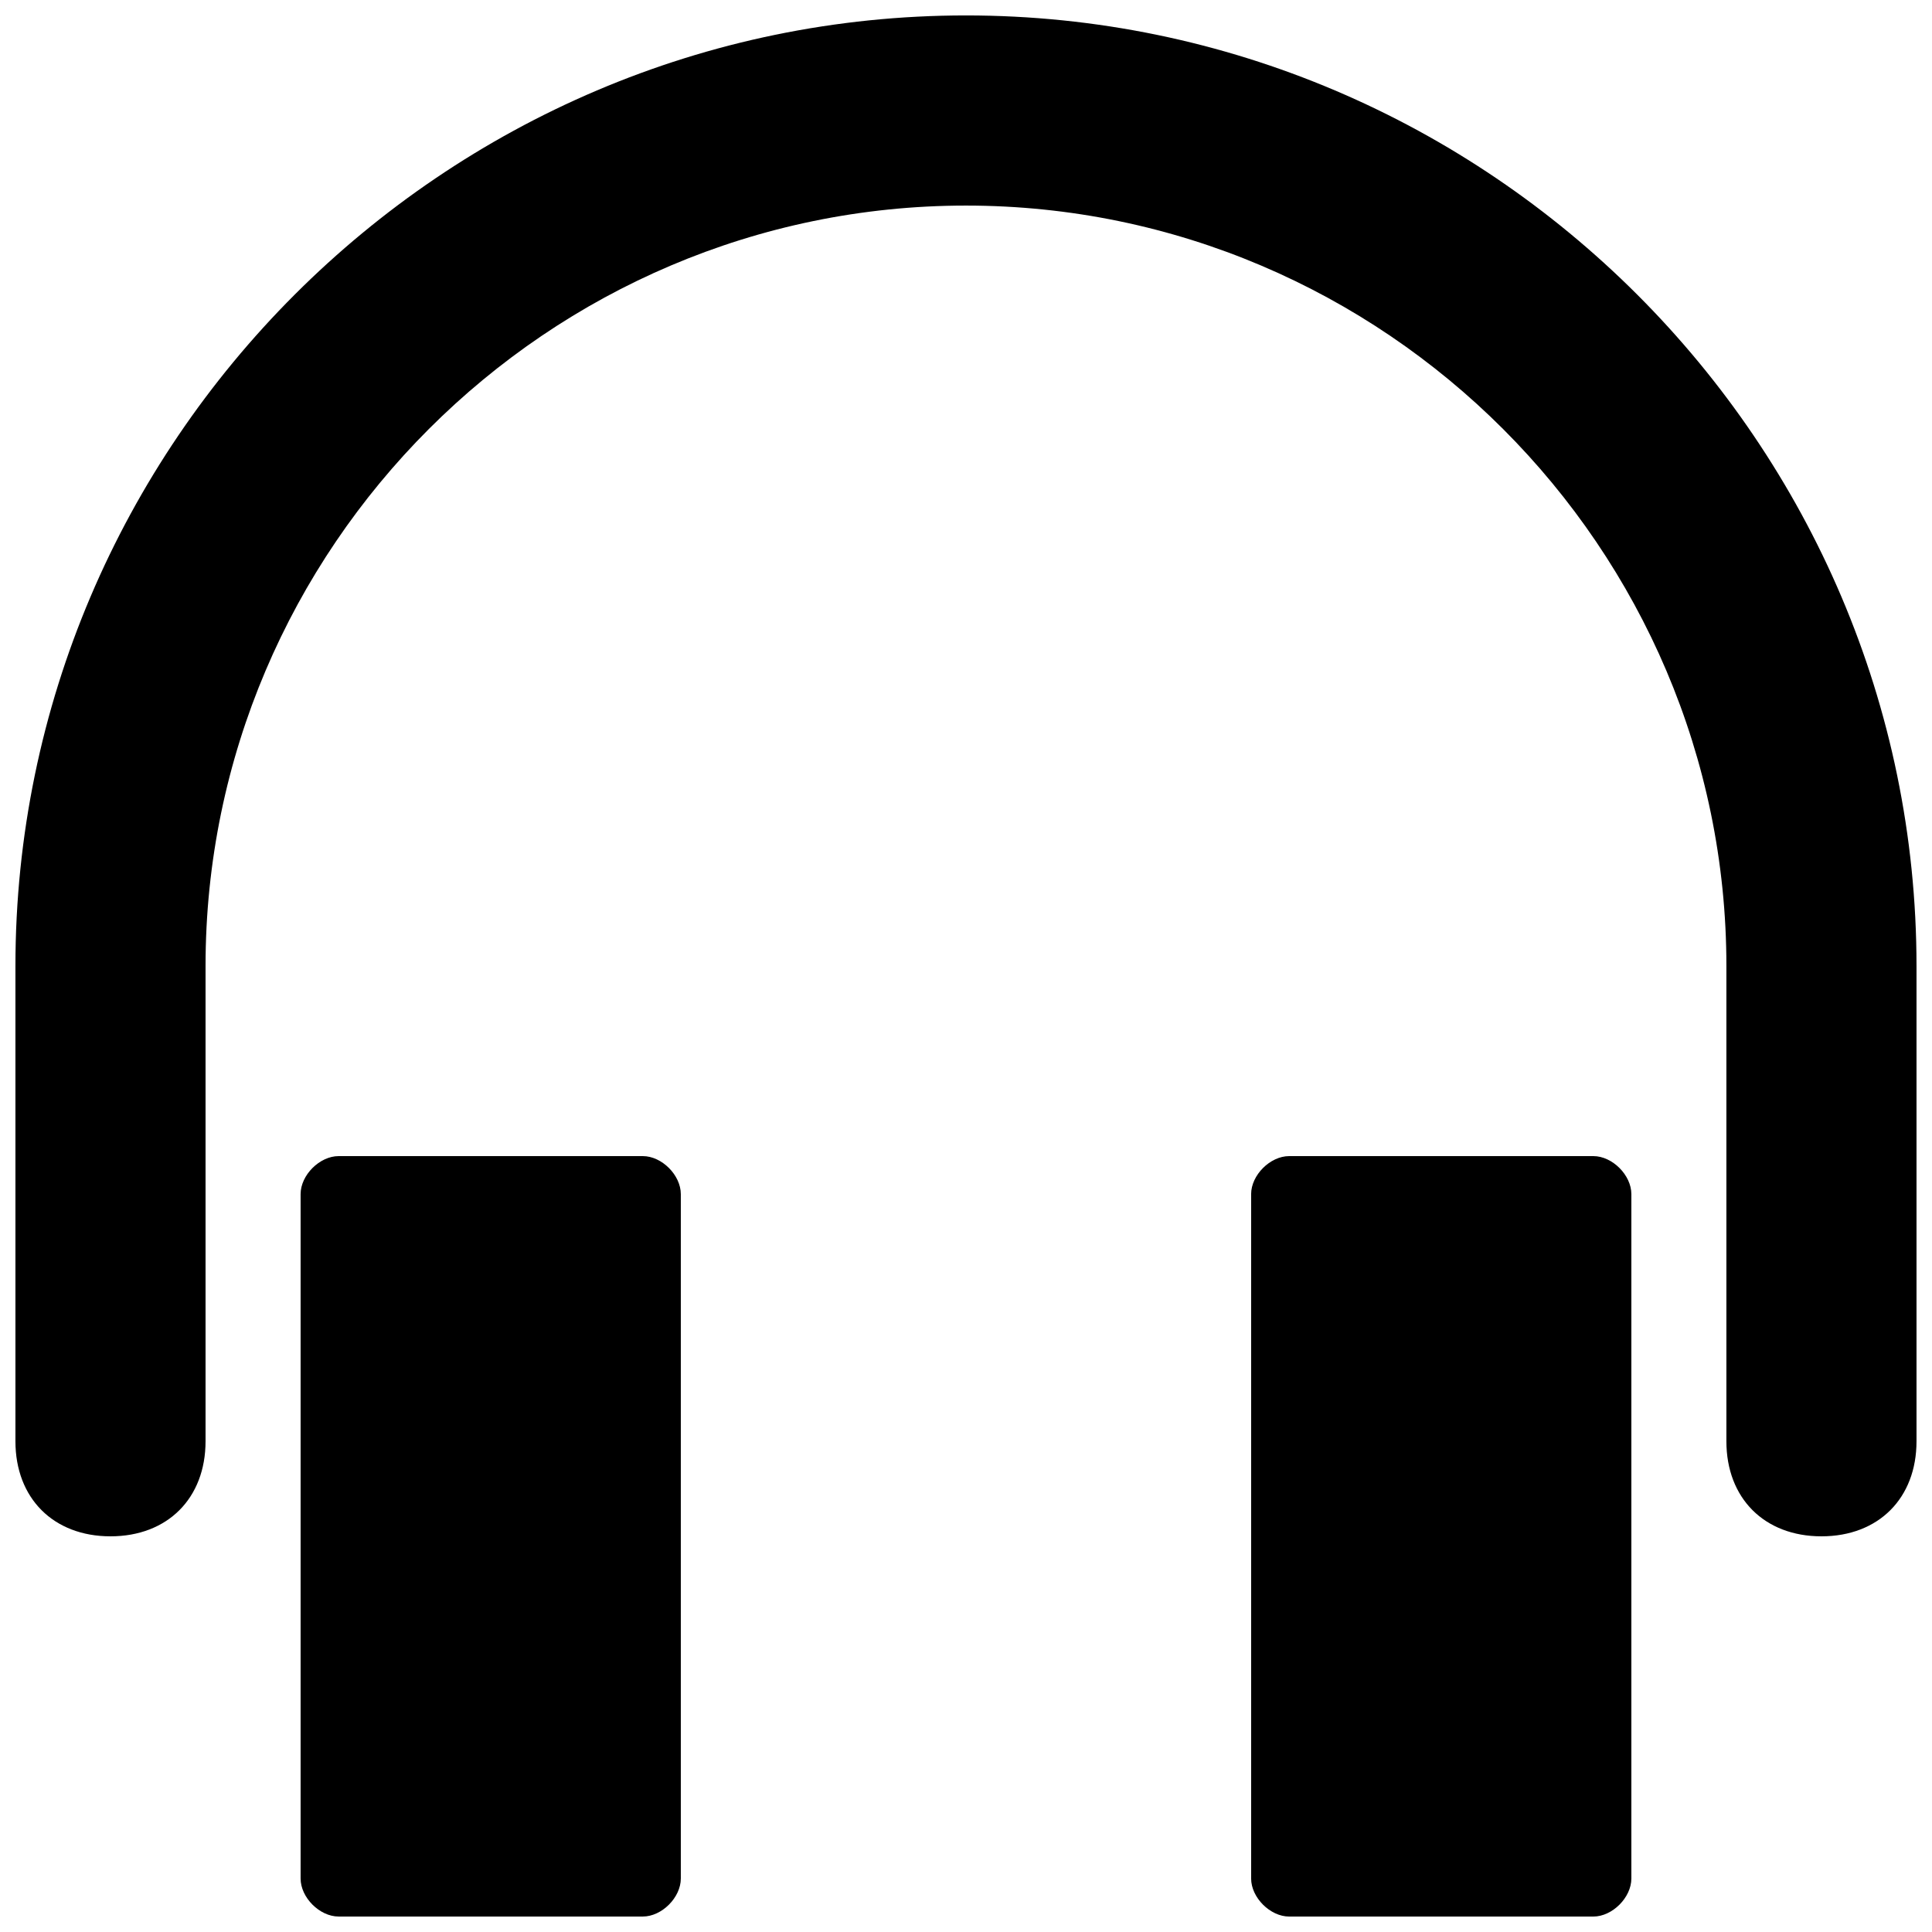
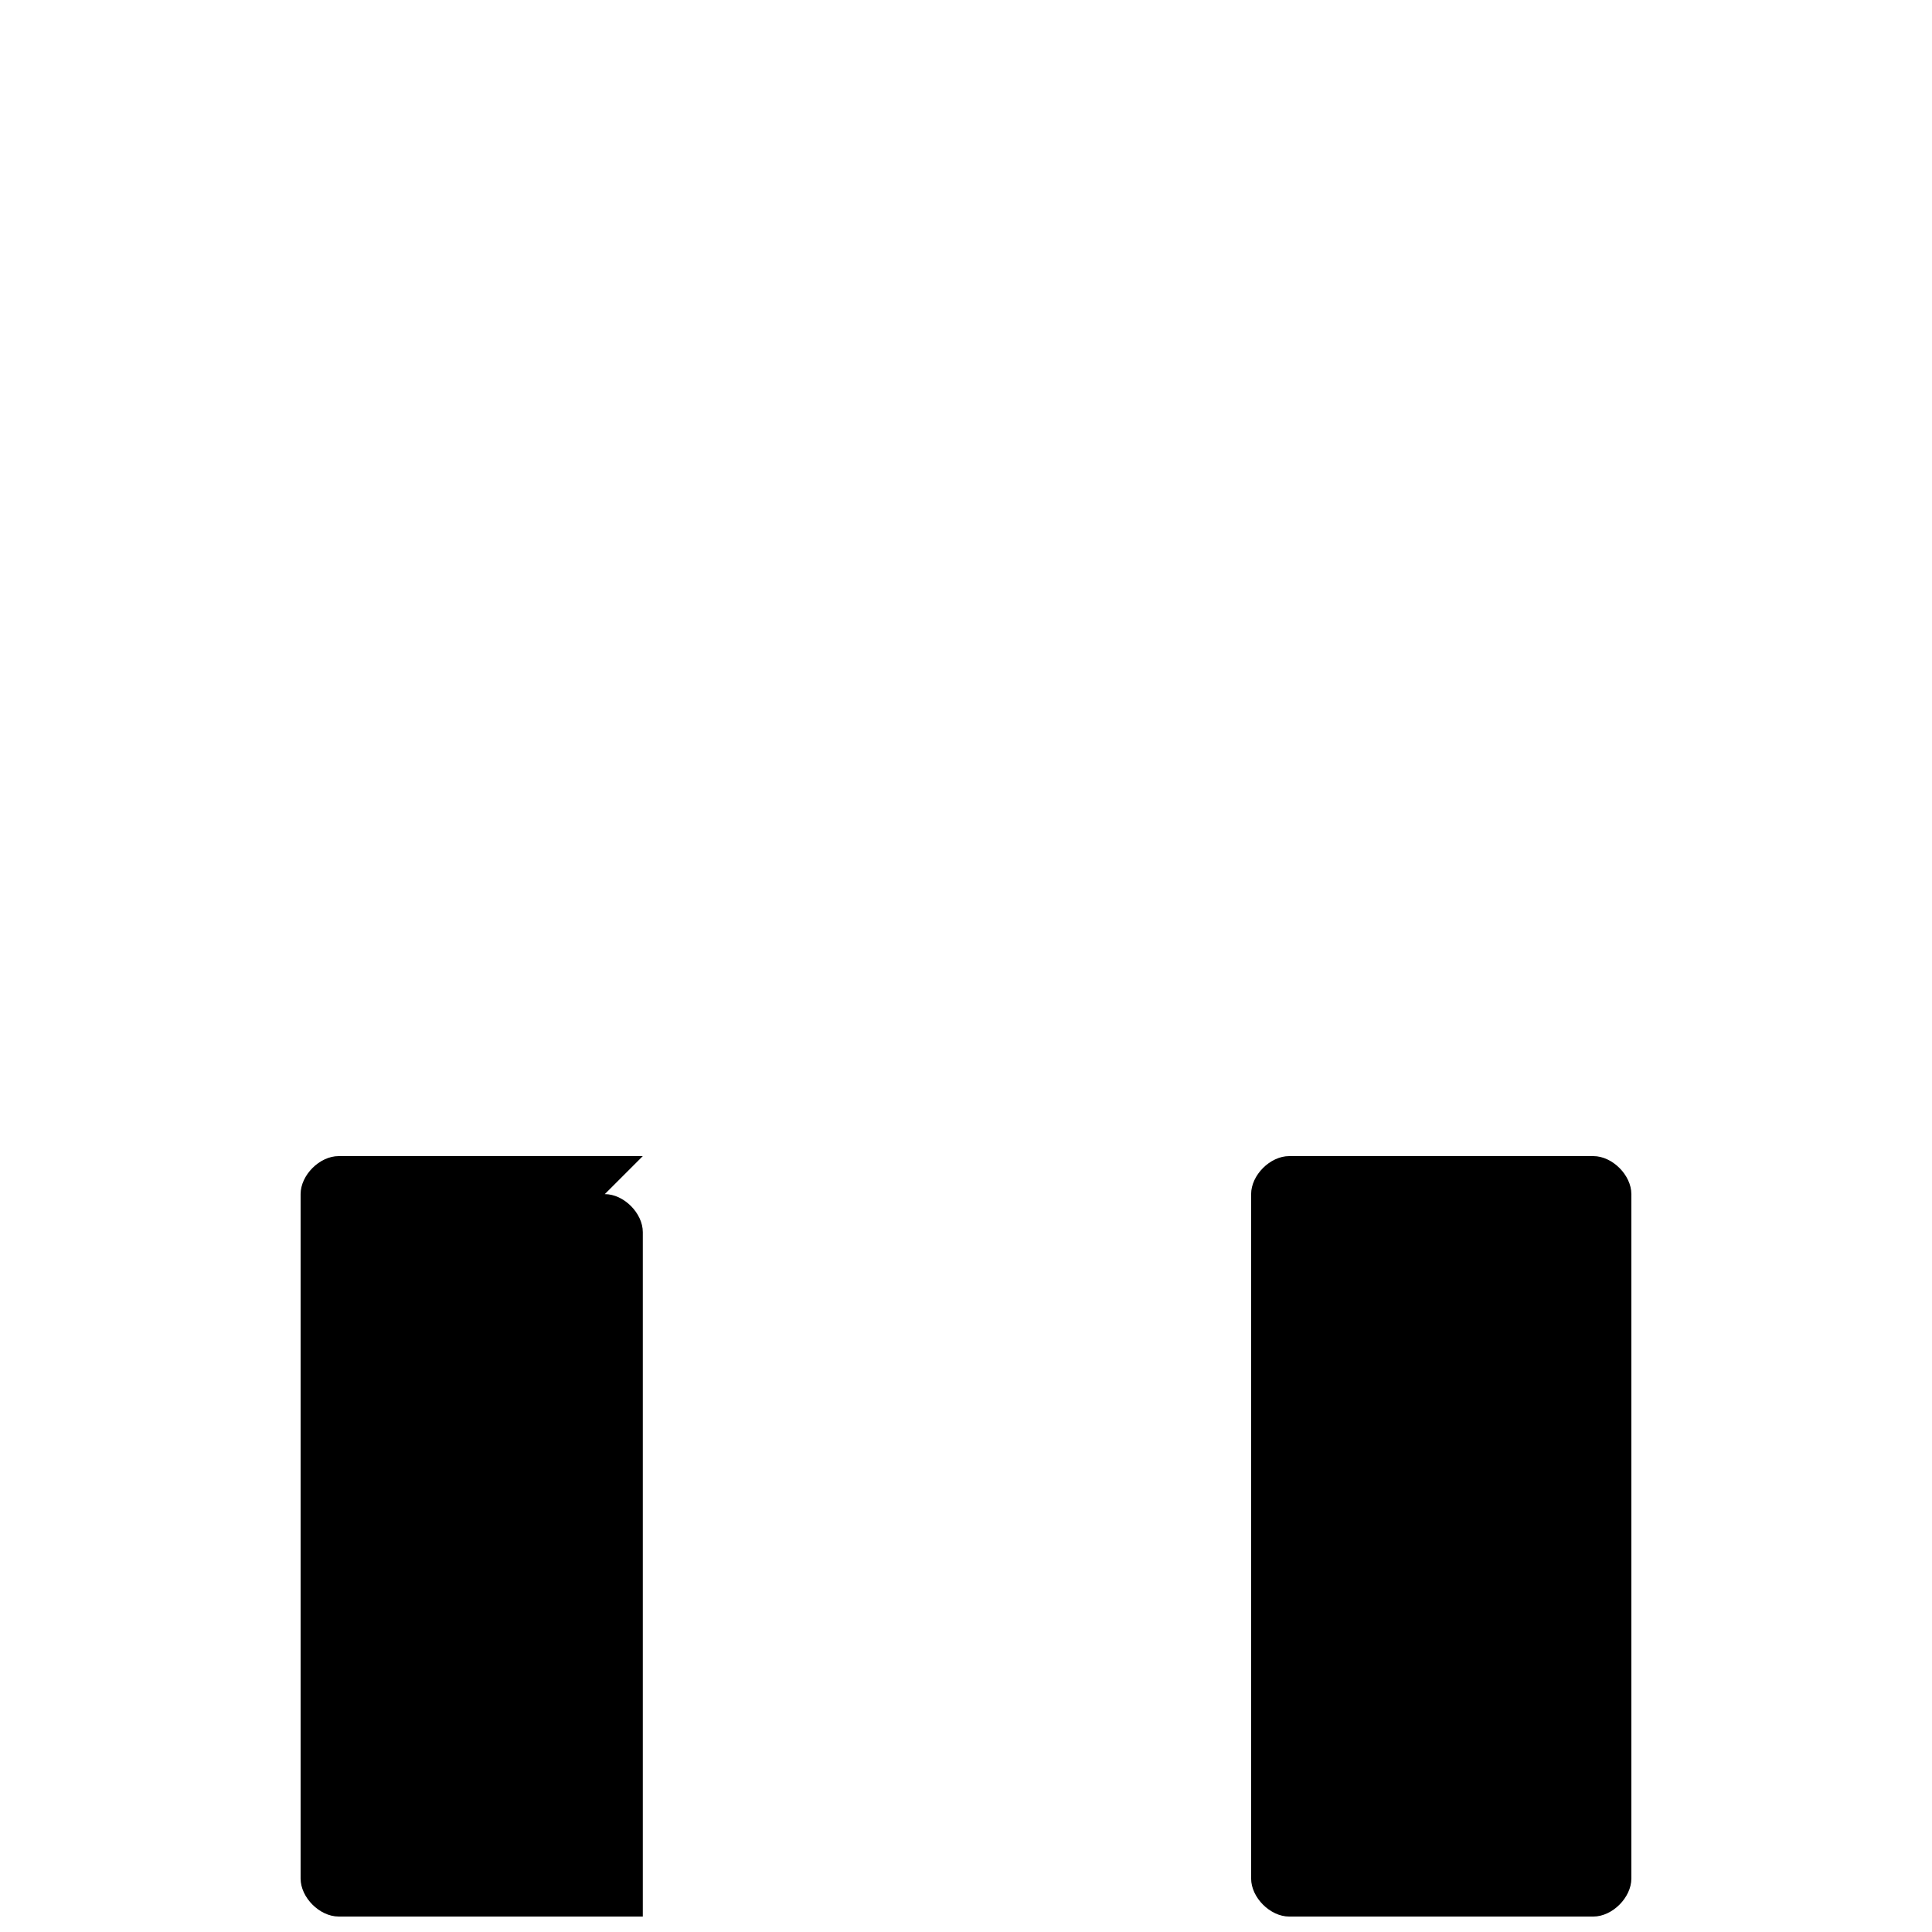
<svg xmlns="http://www.w3.org/2000/svg" width="800px" height="800px" version="1.1" viewBox="144 144 512 512">
  <defs>
    <clipPath id="c">
-       <path d="m148.09 148.09h503.81v403.91h-503.81z" />
-     </clipPath>
+       </clipPath>
    <clipPath id="b">
      <path d="m223 450h102v201.9h-102z" />
    </clipPath>
    <clipPath id="a">
      <path d="m475 450h102v201.9h-102z" />
    </clipPath>
  </defs>
  <g>
    <g clip-path="url(#c)">
      <path d="m400 148.09c-138.55 0-251.91 113.36-251.91 251.91v125.95c0 15.113 10.078 25.191 25.191 25.191 15.113 0 25.191-10.078 25.191-25.191v-125.95c0-110.84 90.688-201.52 201.52-201.52 110.84 0 201.52 90.688 201.52 201.52v125.95c0 15.113 10.078 25.191 25.191 25.191 15.113 0 25.191-10.078 25.191-25.191v-125.95c-0.004-138.55-113.36-251.91-251.91-251.91z" />
    </g>
    <g clip-path="url(#b)">
-       <path d="m314.35 450.38h-80.609c-5.039 0-10.078 5.039-10.078 10.078v181.37c0 5.035 5.039 10.074 10.078 10.074h80.609c5.039 0 10.074-5.039 10.074-10.074v-181.37c0-5.039-5.035-10.078-10.074-10.078z" />
+       <path d="m314.35 450.38h-80.609c-5.039 0-10.078 5.039-10.078 10.078v181.37c0 5.035 5.039 10.074 10.078 10.074h80.609v-181.37c0-5.039-5.035-10.078-10.074-10.078z" />
    </g>
    <g clip-path="url(#a)">
      <path d="m566.25 450.38h-80.609c-5.039 0-10.078 5.039-10.078 10.078v181.37c0 5.039 5.039 10.078 10.078 10.078h80.609c5.039 0 10.078-5.039 10.078-10.078v-181.37c0-5.039-5.039-10.078-10.078-10.078z" />
    </g>
  </g>
</svg>